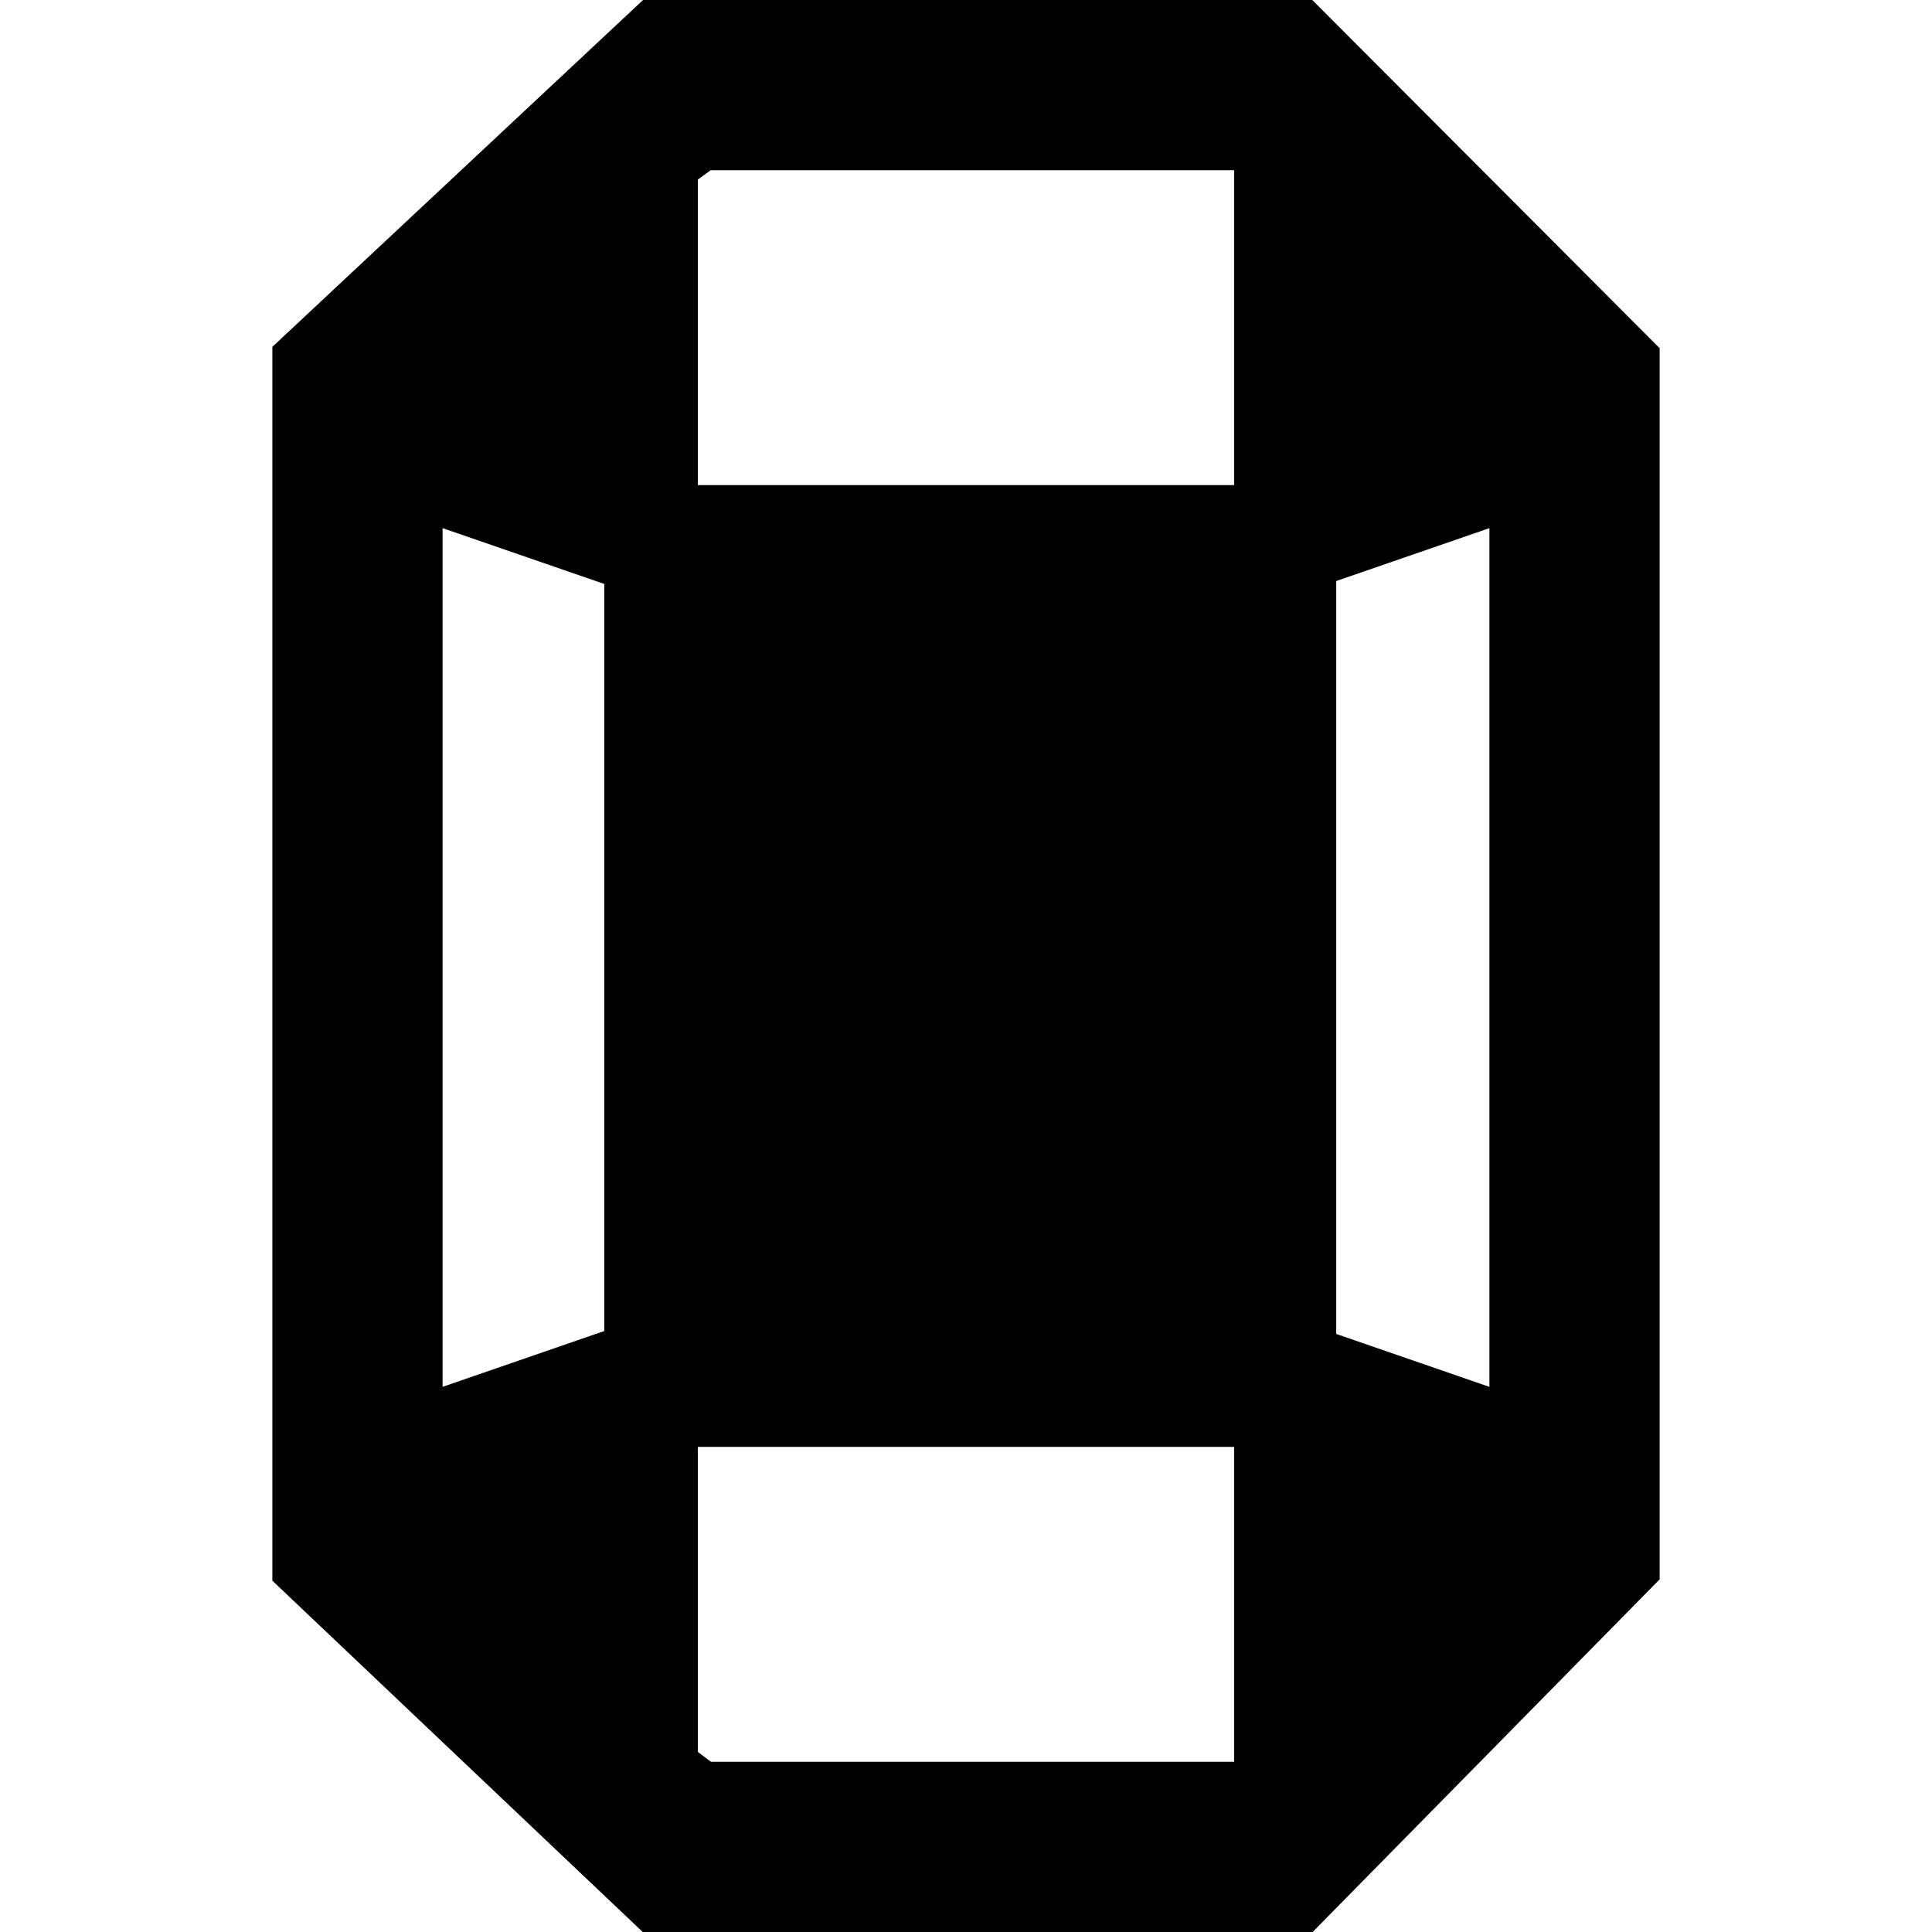
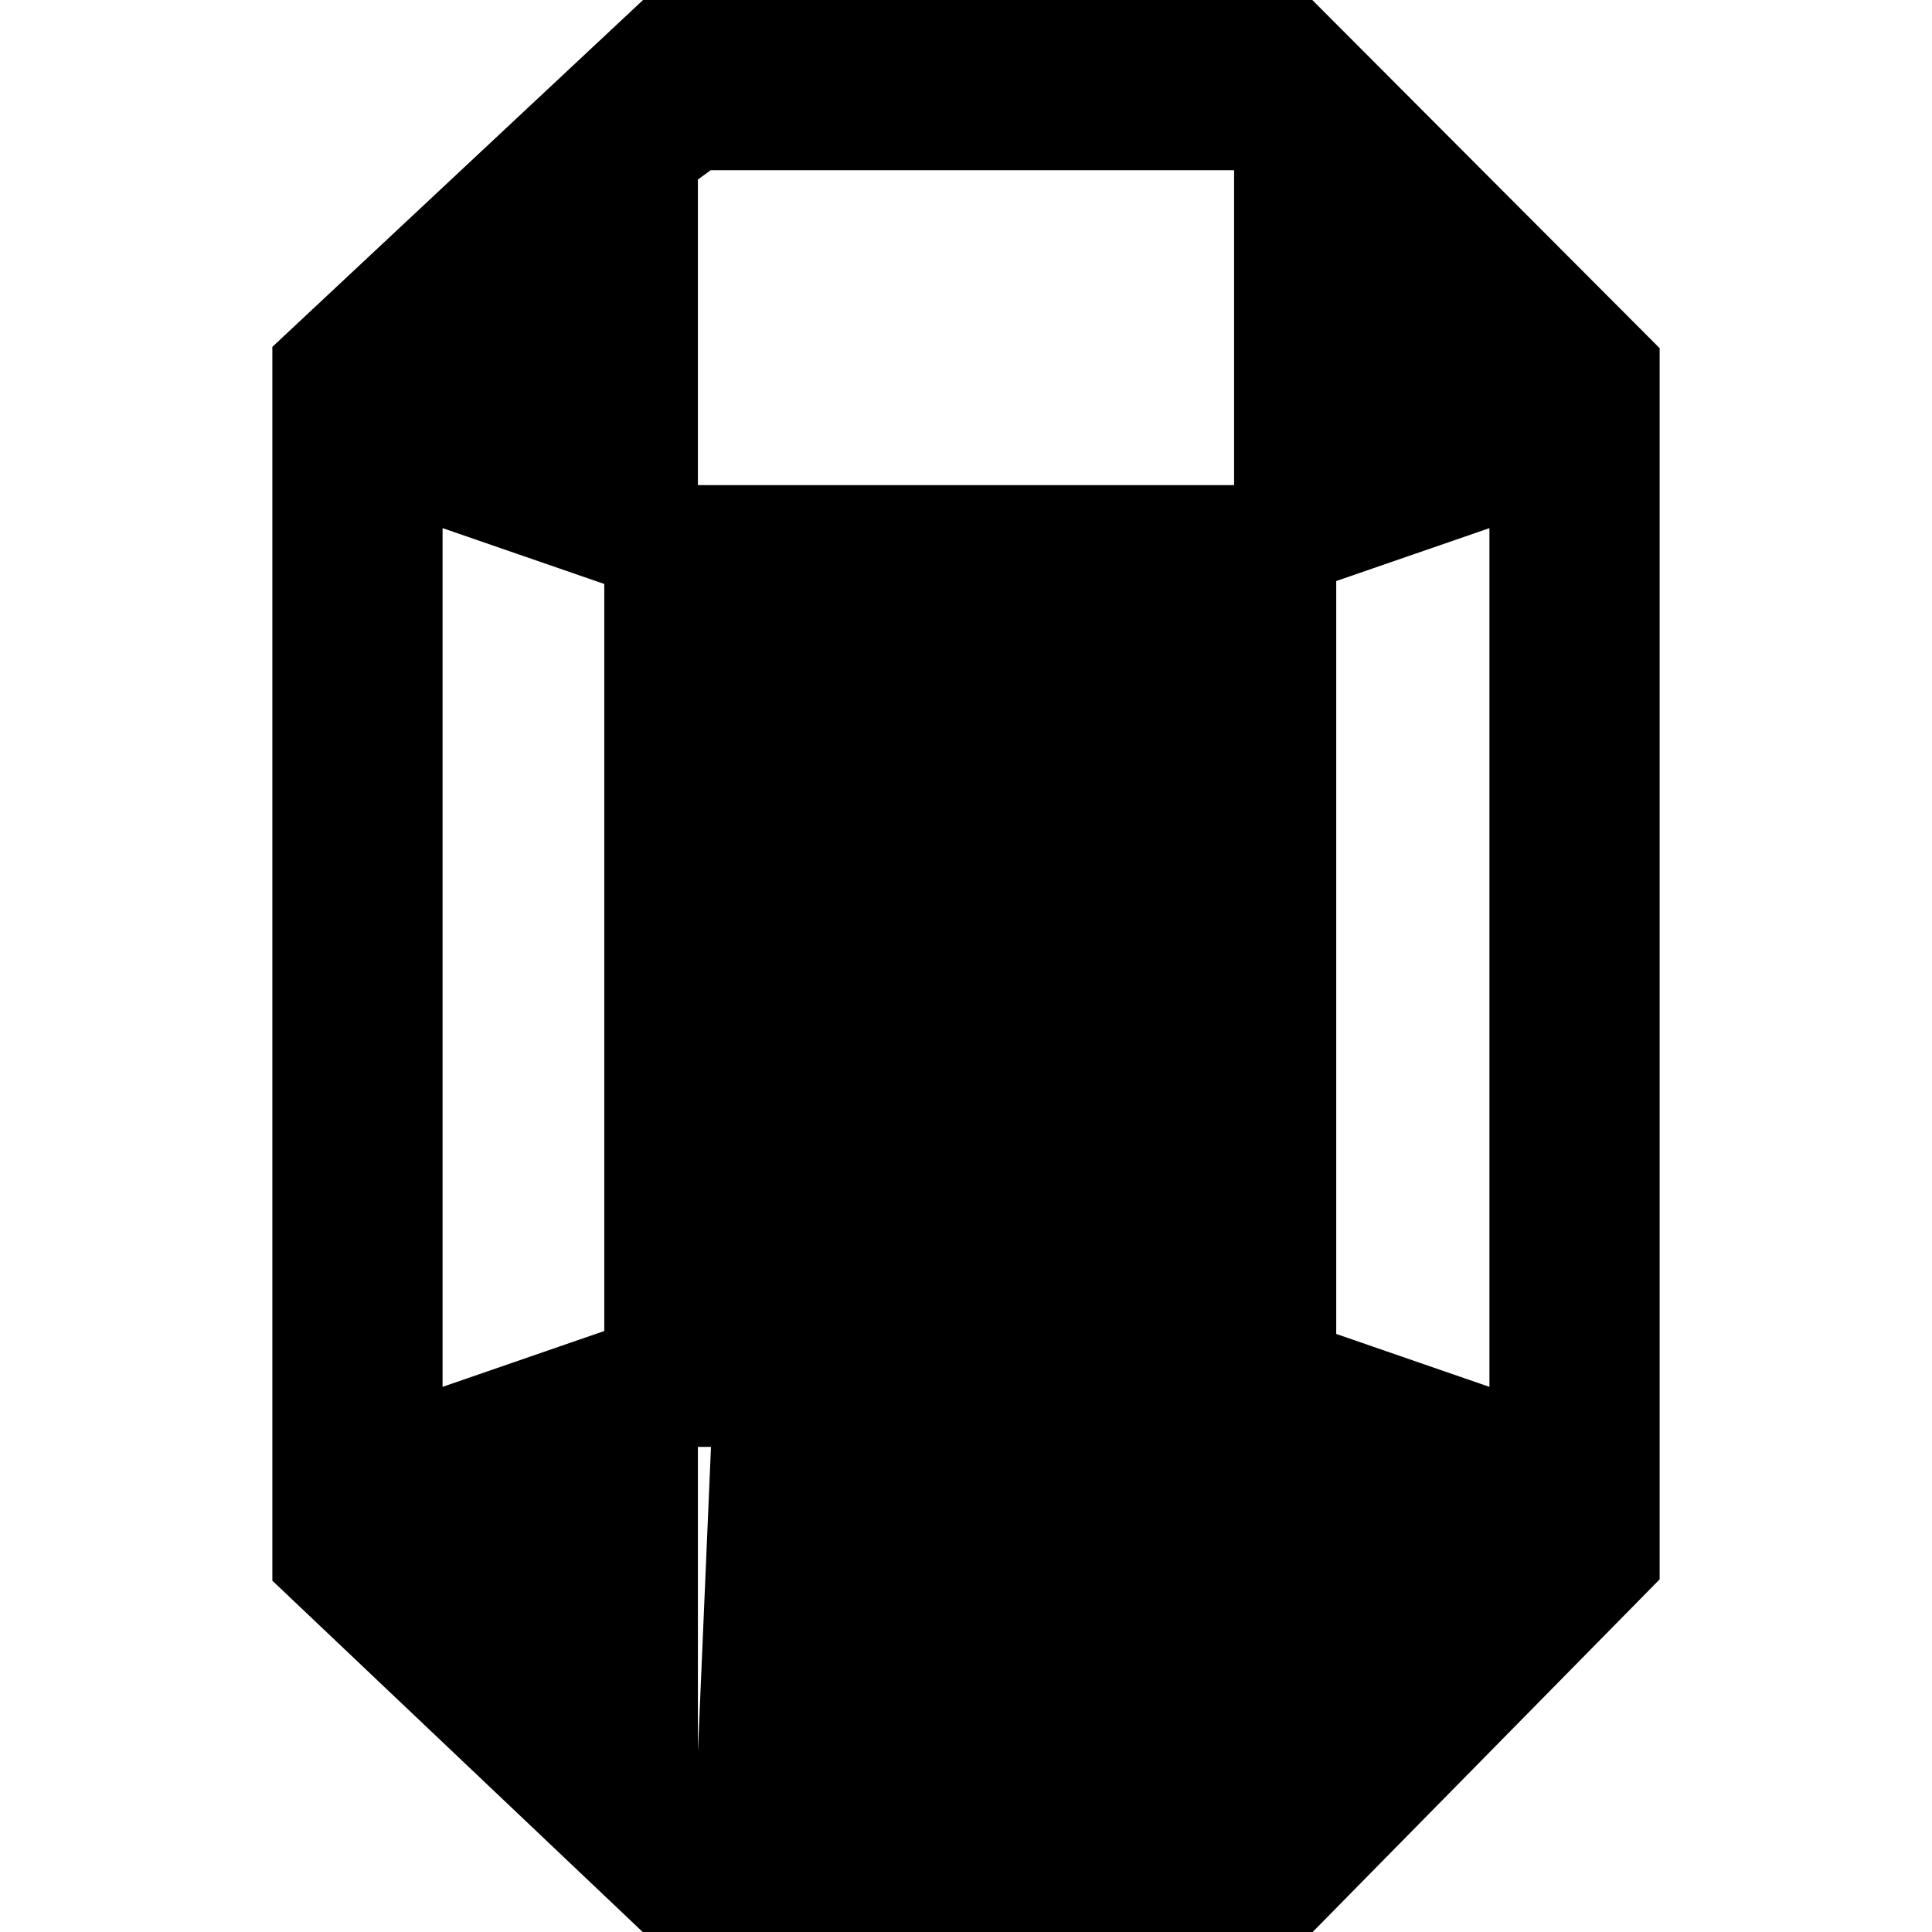
<svg xmlns="http://www.w3.org/2000/svg" fill="#000000" height="800px" width="800px" version="1.1" id="Capa_1" viewBox="0 0 227 227" xml:space="preserve">
-   <path d="M154.189,0H75.555L32,40.754v144.969L75.515,227h78.714L195,185.567V40.91L154.189,0z M71,68.613v87.774l-19,6.561V62.052  L71,68.613z M157,156.732V68.268l18-6.215v100.896L157,156.732z M145,20v37H82V21.096L83.496,20H145z M82,205.85V170h63v37H83.536  L82,205.85z" />
+   <path d="M154.189,0H75.555L32,40.754v144.969L75.515,227h78.714L195,185.567V40.91L154.189,0z M71,68.613v87.774l-19,6.561V62.052  L71,68.613z M157,156.732V68.268l18-6.215v100.896L157,156.732z M145,20v37H82V21.096L83.496,20H145z M82,205.85V170h63H83.536  L82,205.85z" />
</svg>